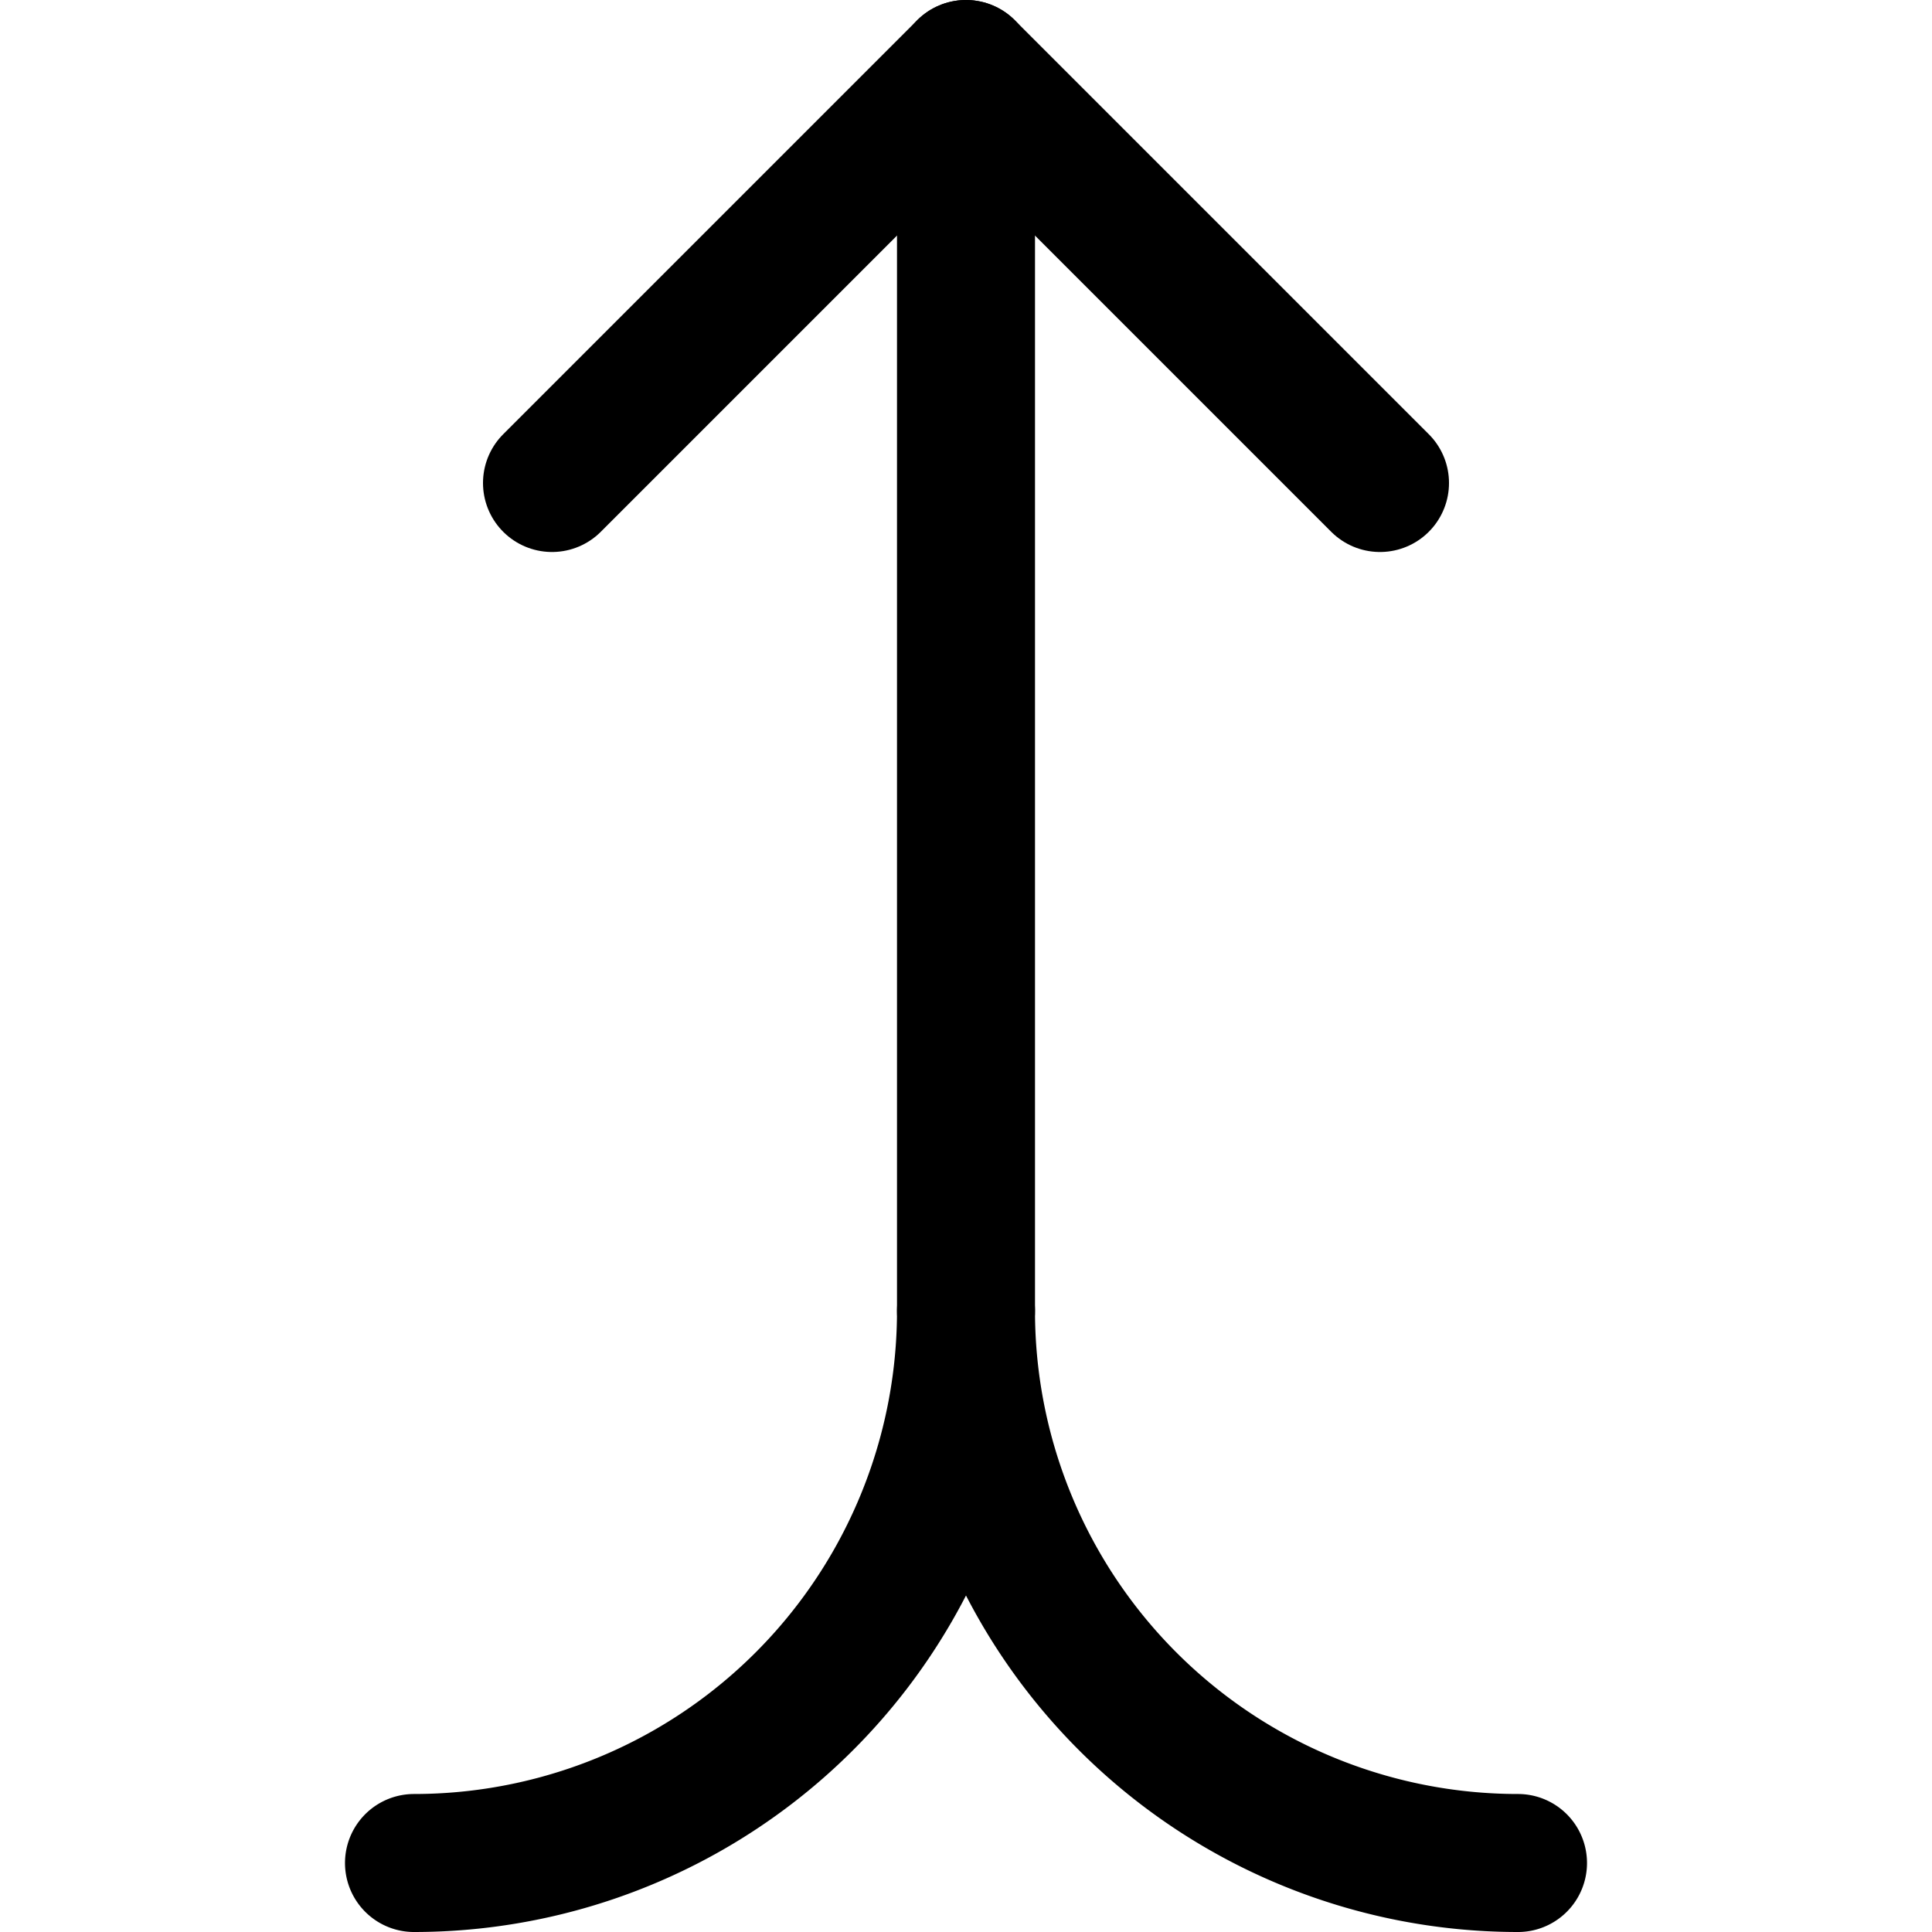
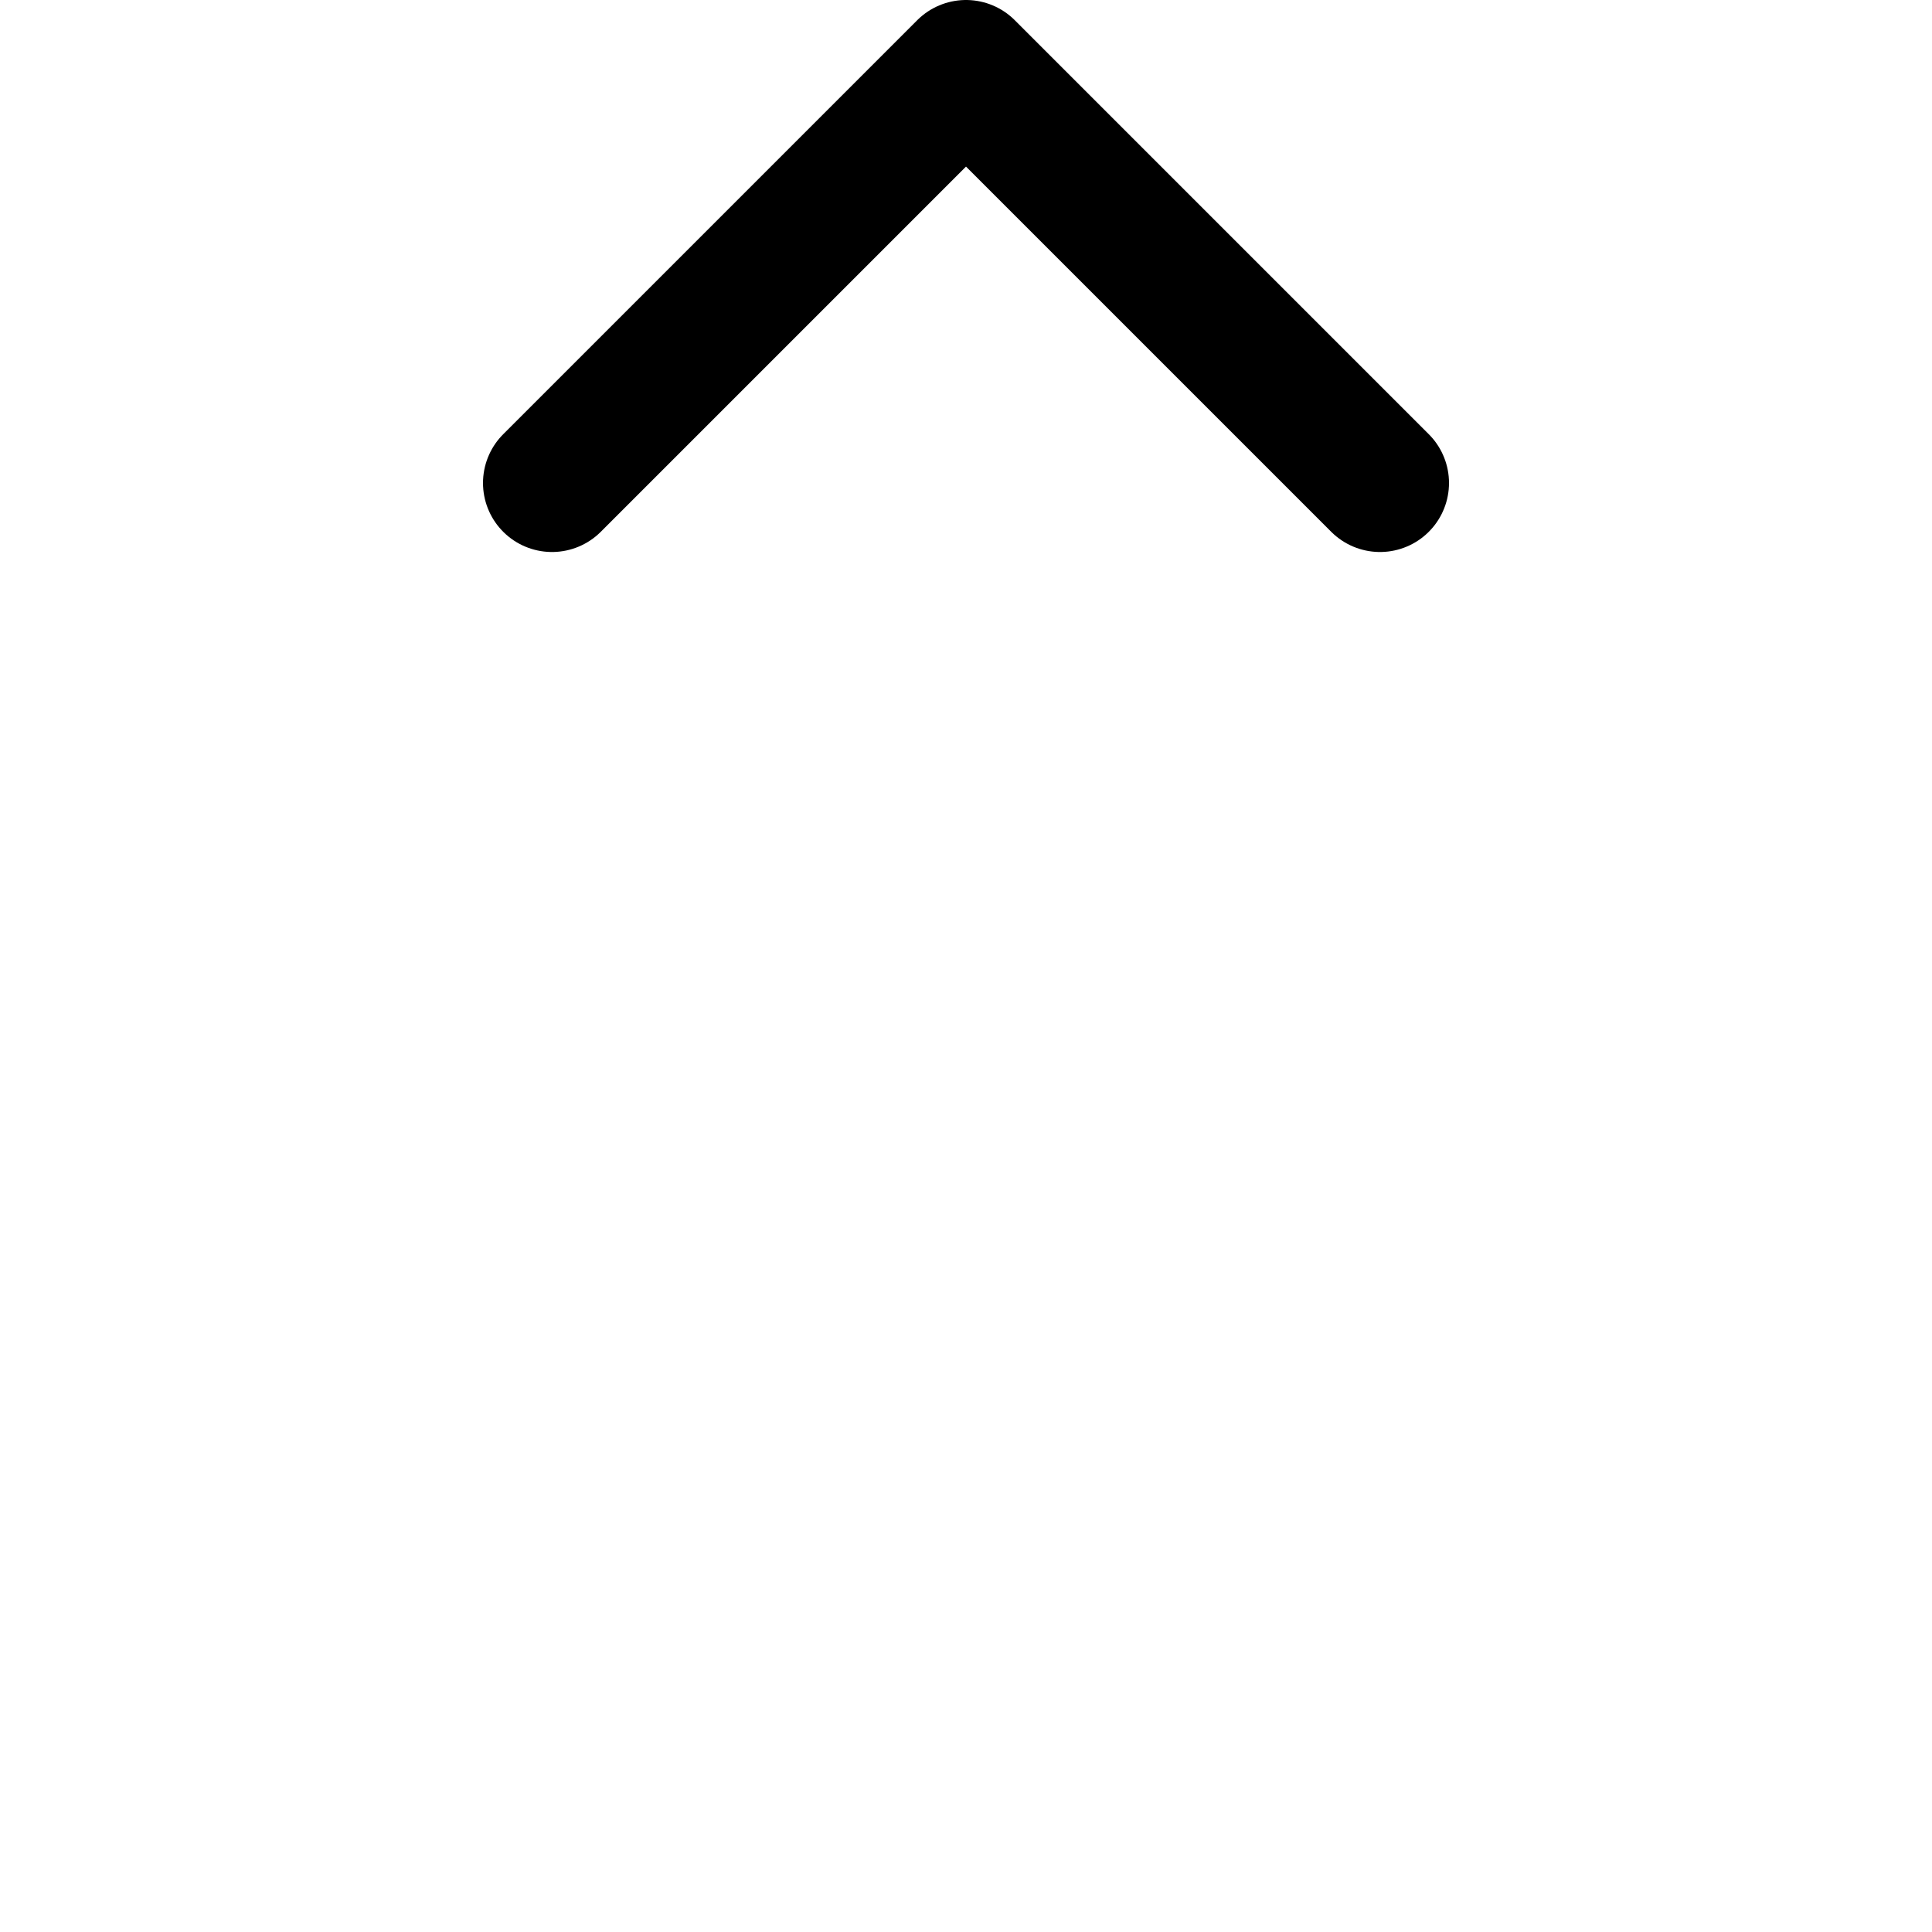
<svg xmlns="http://www.w3.org/2000/svg" viewBox="0 0 14 14">
  <g transform="matrix(1,0,0,1,0,0)">
    <g>
      <polyline points="10 3.5 7 0.5 4 3.5" style="fill: none;stroke: #000000;stroke-linecap: round;stroke-linejoin: round" />
-       <path d="M11,13.5a4,4,0,0,1-4-4,4,4,0,0,1-4,4" style="fill: none;stroke: #000000;stroke-linecap: round;stroke-linejoin: round" />
-       <line x1="7" y1="9.5" x2="7" y2="0.5" style="fill: none;stroke: #000000;stroke-linecap: round;stroke-linejoin: round" />
    </g>
  </g>
</svg>